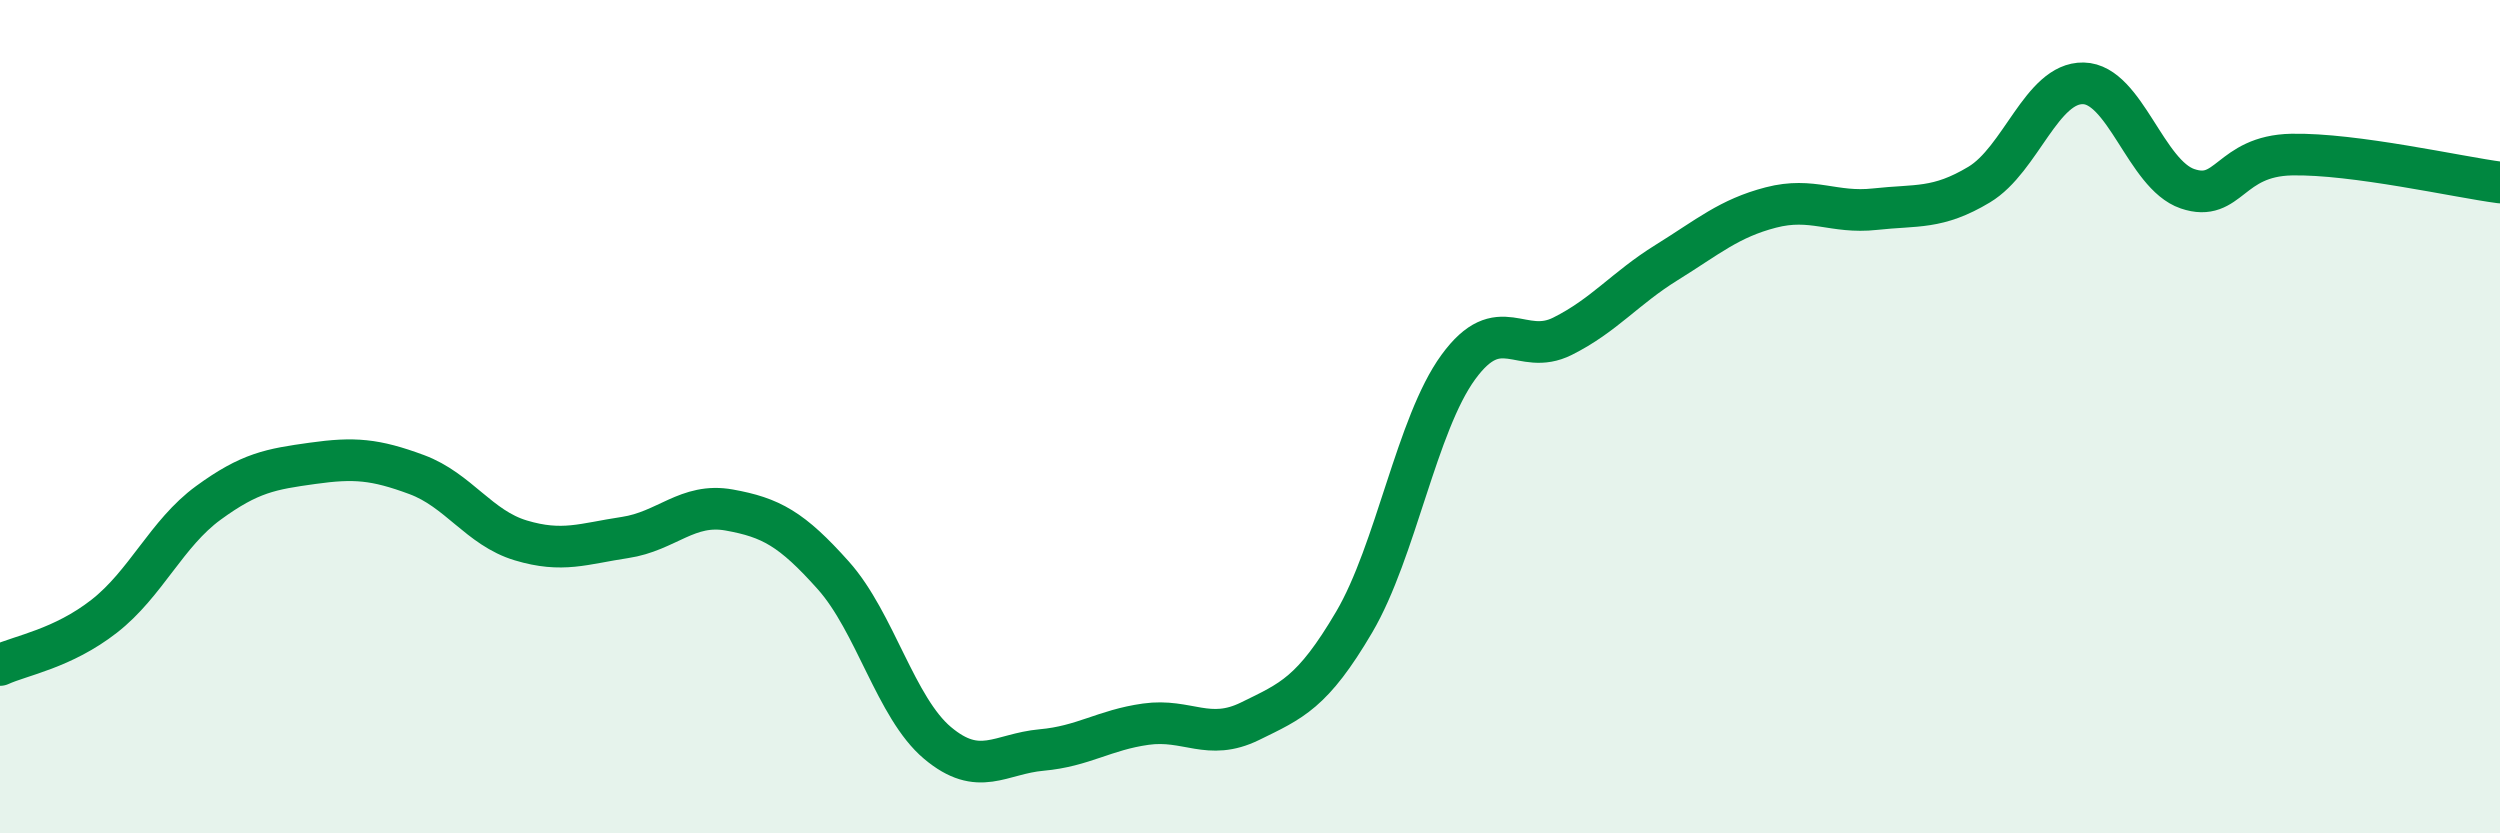
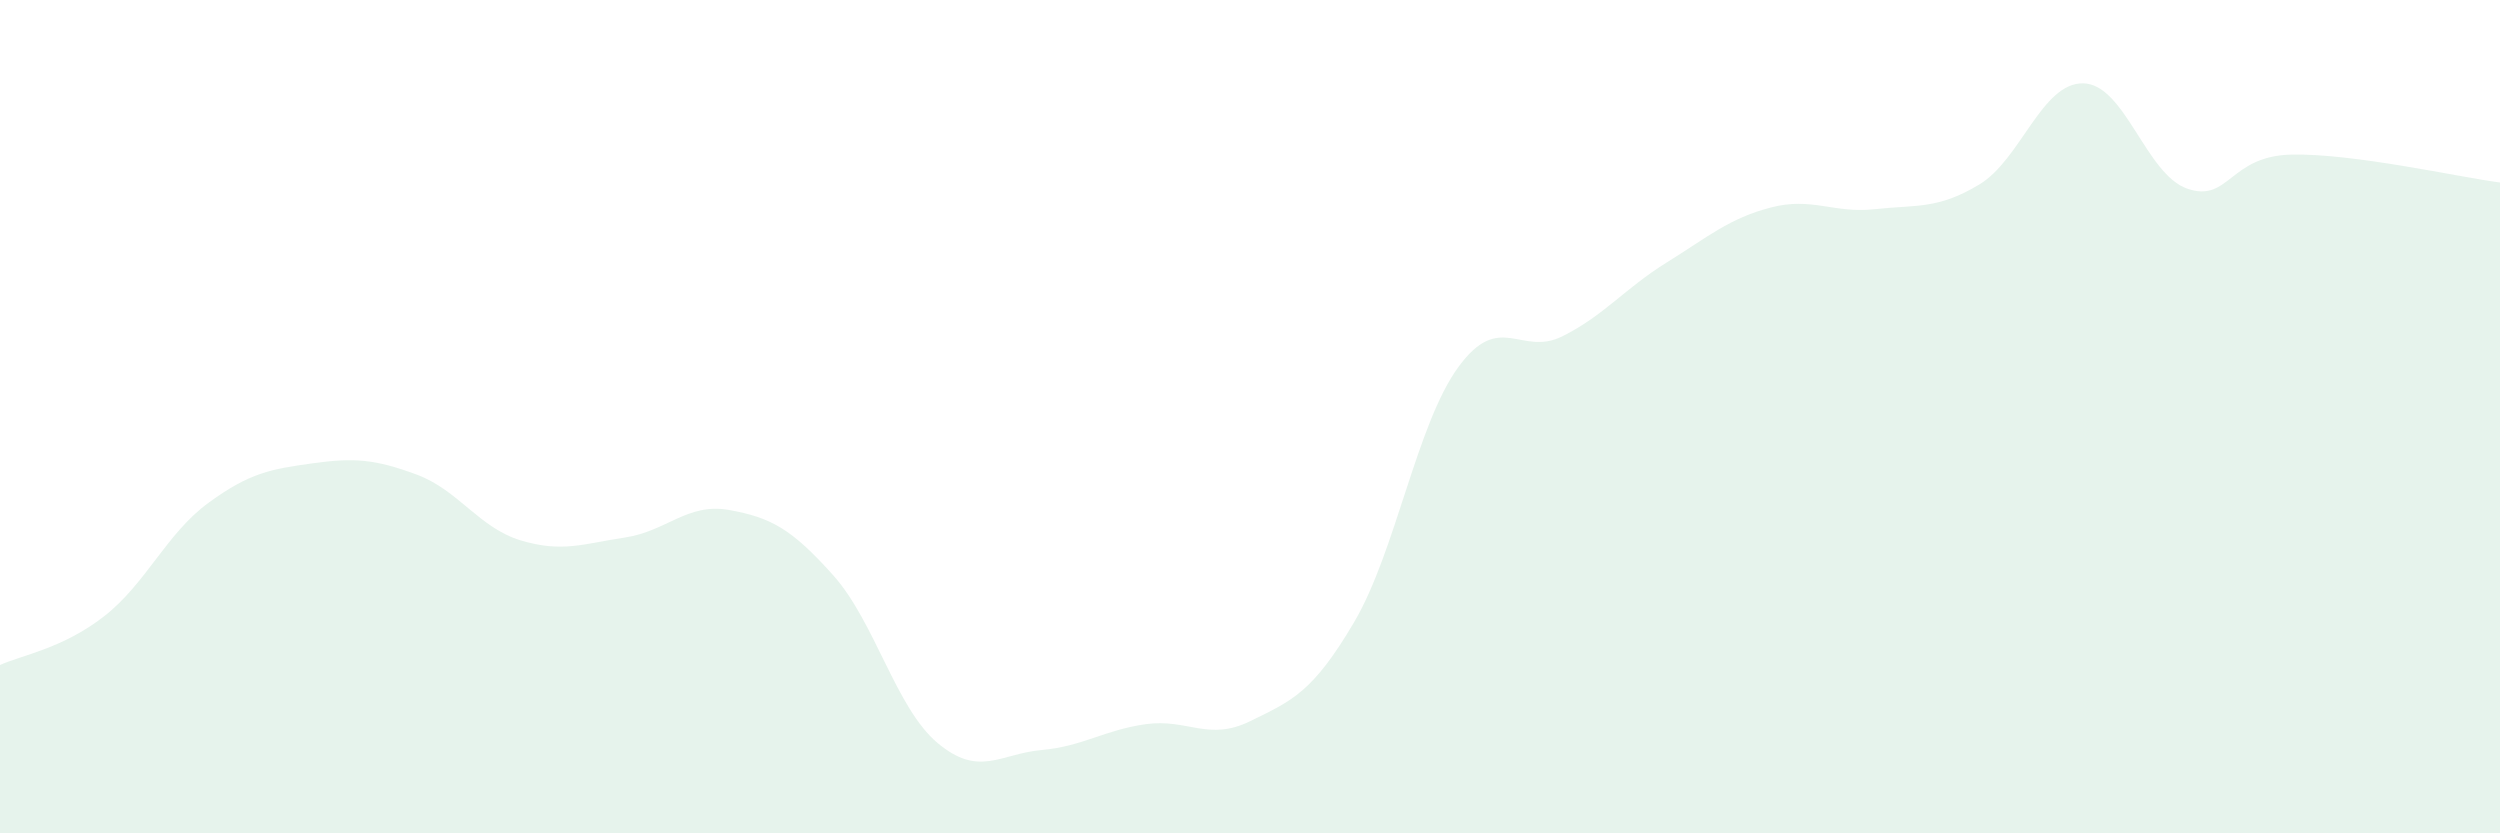
<svg xmlns="http://www.w3.org/2000/svg" width="60" height="20" viewBox="0 0 60 20">
  <path d="M 0,15.96 C 0.5,15.73 1.5,15.57 2.5,14.79 C 3.5,14.01 4,12.8 5,12.07 C 6,11.34 6.5,11.26 7.5,11.12 C 8.5,10.98 9,11.02 10,11.39 C 11,11.76 11.5,12.67 12.5,12.97 C 13.5,13.27 14,13.05 15,12.9 C 16,12.75 16.5,12.06 17.5,12.24 C 18.5,12.42 19,12.69 20,13.81 C 21,14.93 21.5,16.99 22.5,17.83 C 23.5,18.67 24,18.09 25,18 C 26,17.91 26.5,17.52 27.5,17.38 C 28.5,17.24 29,17.8 30,17.31 C 31,16.82 31.5,16.63 32.5,14.93 C 33.5,13.23 34,10.18 35,8.81 C 36,7.44 36.5,8.57 37.5,8.07 C 38.5,7.57 39,6.92 40,6.3 C 41,5.68 41.5,5.24 42.5,4.98 C 43.5,4.72 44,5.13 45,5.02 C 46,4.91 46.5,5.03 47.5,4.43 C 48.5,3.83 49,1.98 50,2 C 51,2.02 51.5,4.19 52.5,4.53 C 53.5,4.87 53.5,3.74 55,3.71 C 56.5,3.68 59,4.25 60,4.38L60 20L0 20Z" fill="#008740" opacity="0.1" stroke-linecap="round" stroke-linejoin="round" />
-   <path d="M 0,15.96 C 0.5,15.73 1.5,15.57 2.5,14.79 C 3.5,14.01 4,12.8 5,12.07 C 6,11.34 6.5,11.26 7.5,11.12 C 8.5,10.98 9,11.02 10,11.39 C 11,11.76 11.5,12.67 12.5,12.97 C 13.5,13.27 14,13.05 15,12.9 C 16,12.75 16.5,12.06 17.5,12.24 C 18.5,12.42 19,12.69 20,13.81 C 21,14.93 21.5,16.99 22.5,17.83 C 23.5,18.67 24,18.09 25,18 C 26,17.91 26.5,17.52 27.5,17.38 C 28.5,17.24 29,17.8 30,17.31 C 31,16.82 31.5,16.63 32.5,14.93 C 33.5,13.23 34,10.18 35,8.81 C 36,7.44 36.5,8.57 37.5,8.07 C 38.5,7.57 39,6.92 40,6.3 C 41,5.68 41.5,5.24 42.5,4.98 C 43.5,4.72 44,5.13 45,5.02 C 46,4.91 46.5,5.03 47.5,4.43 C 48.5,3.83 49,1.98 50,2 C 51,2.02 51.5,4.19 52.5,4.53 C 53.5,4.87 53.5,3.74 55,3.71 C 56.5,3.68 59,4.25 60,4.38" stroke="#008740" stroke-width="1" fill="none" stroke-linecap="round" stroke-linejoin="round" />
</svg>